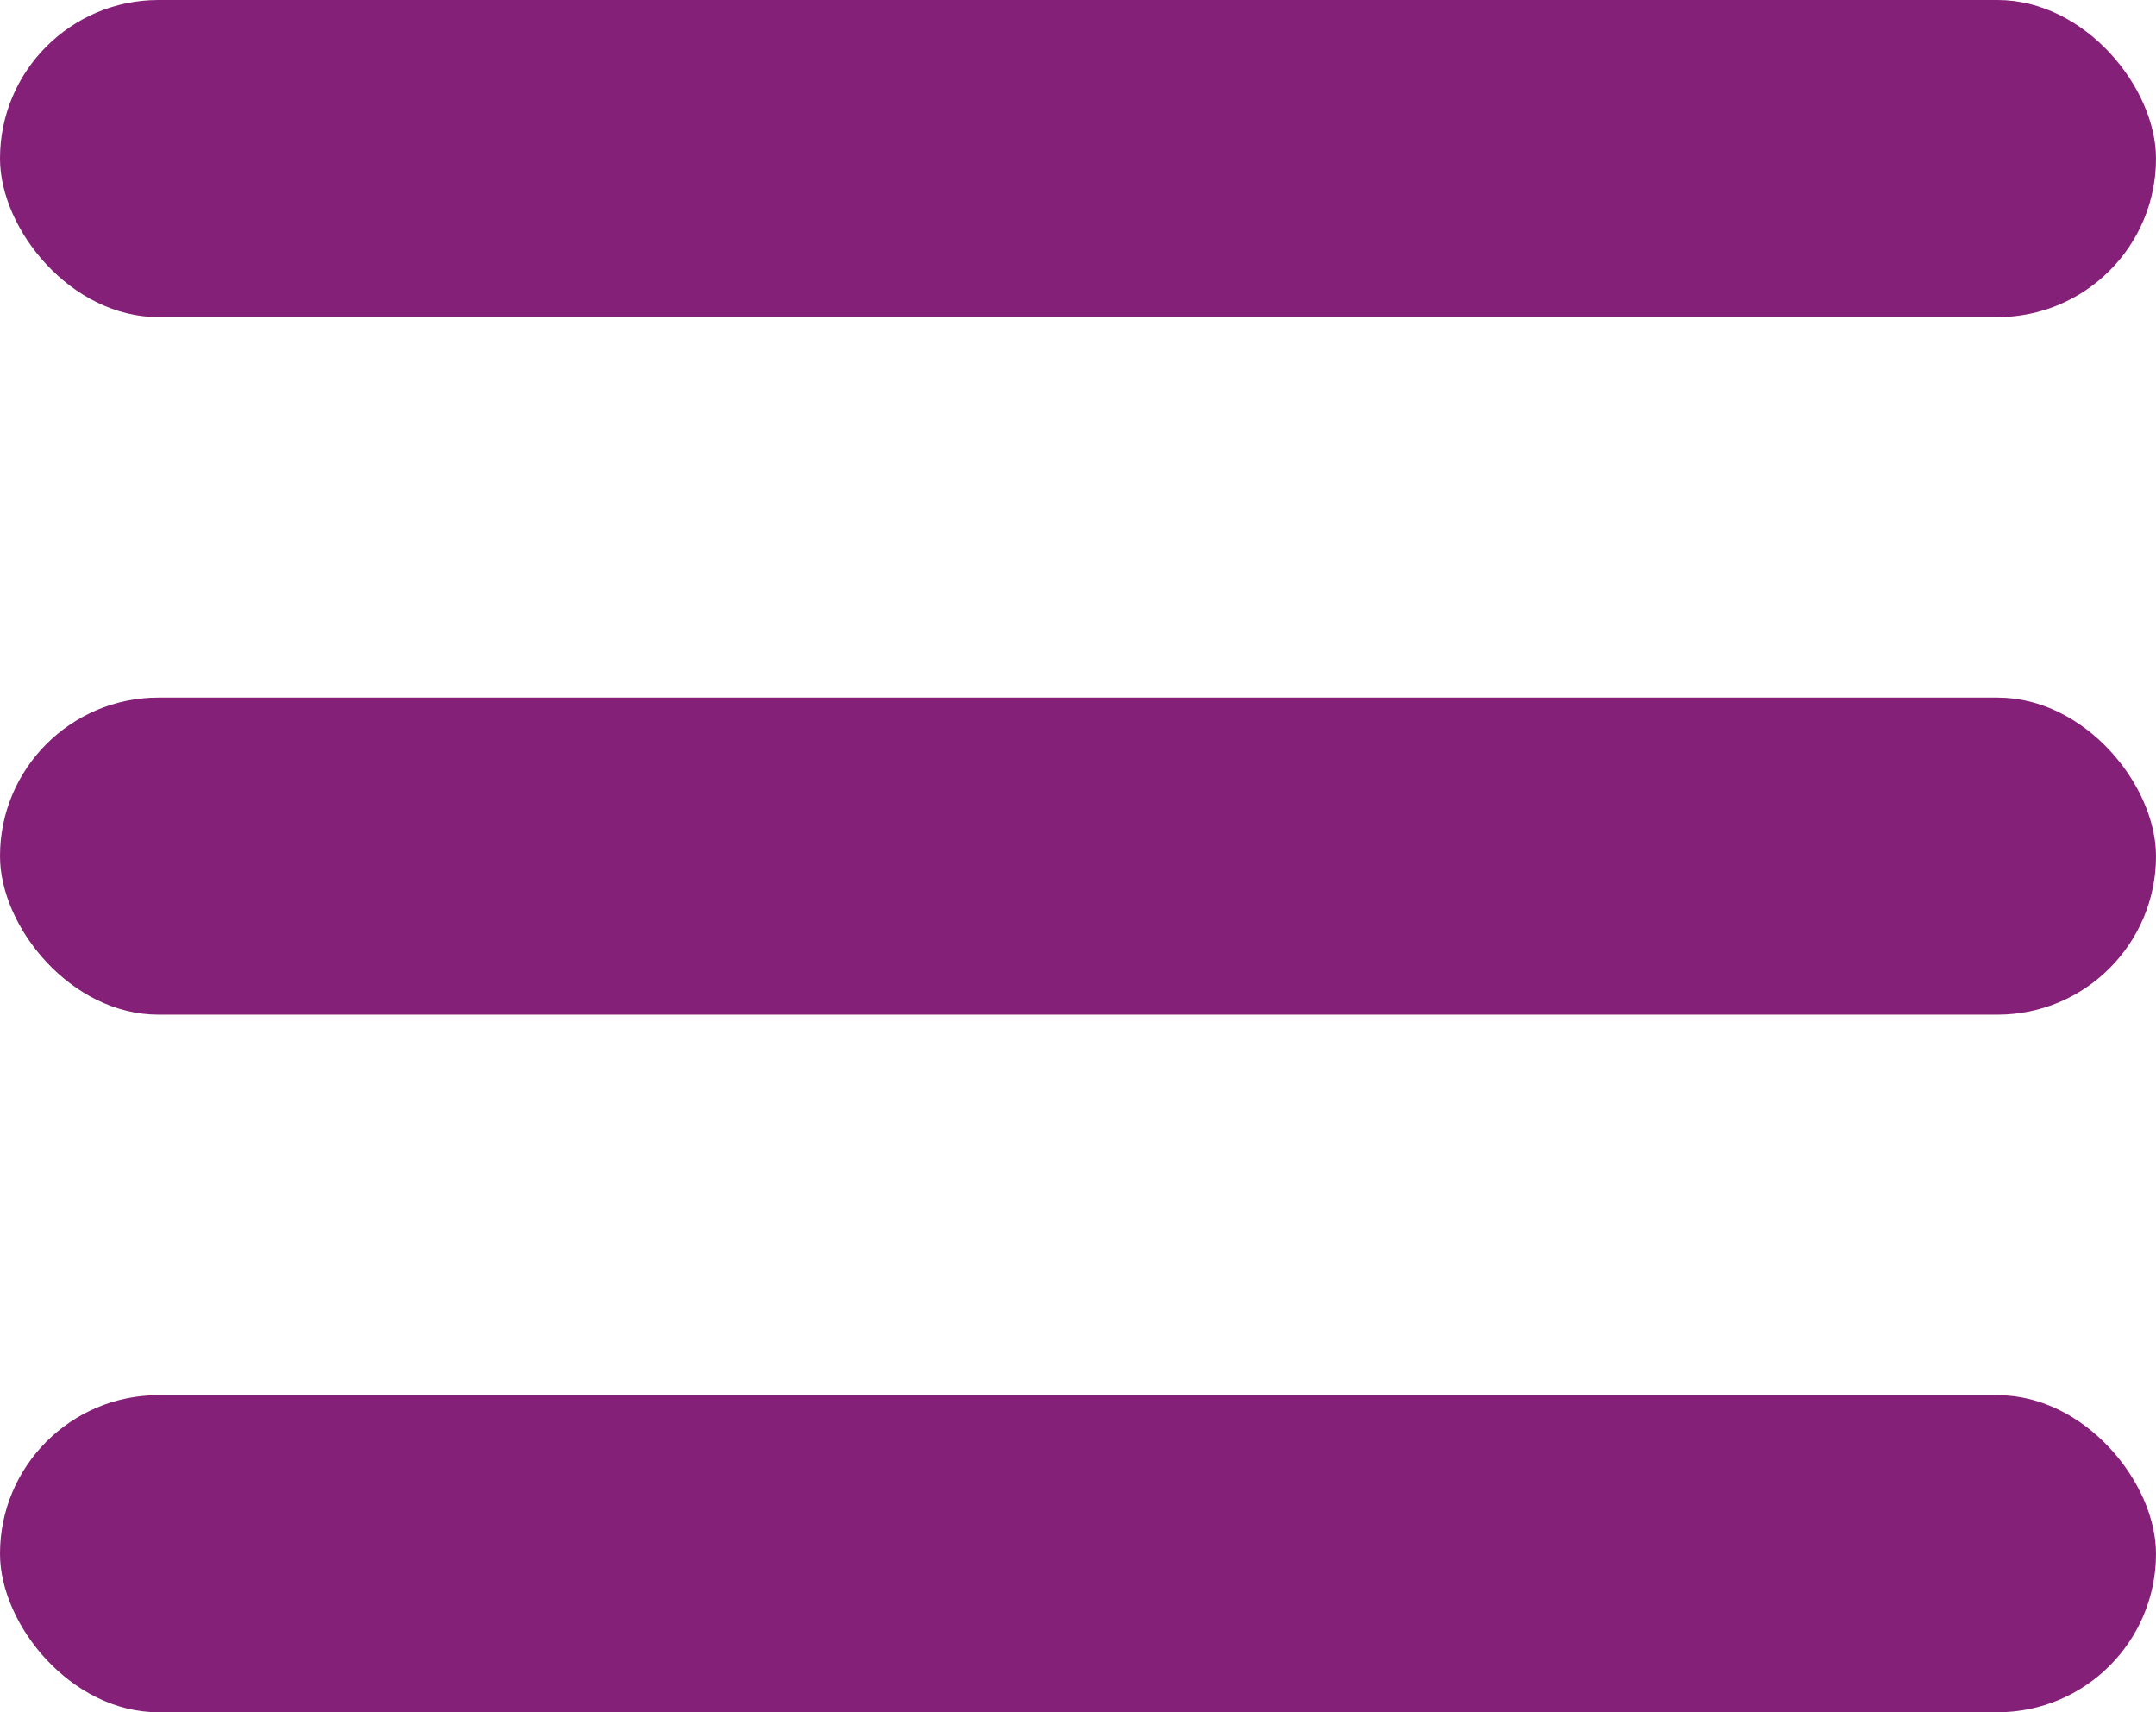
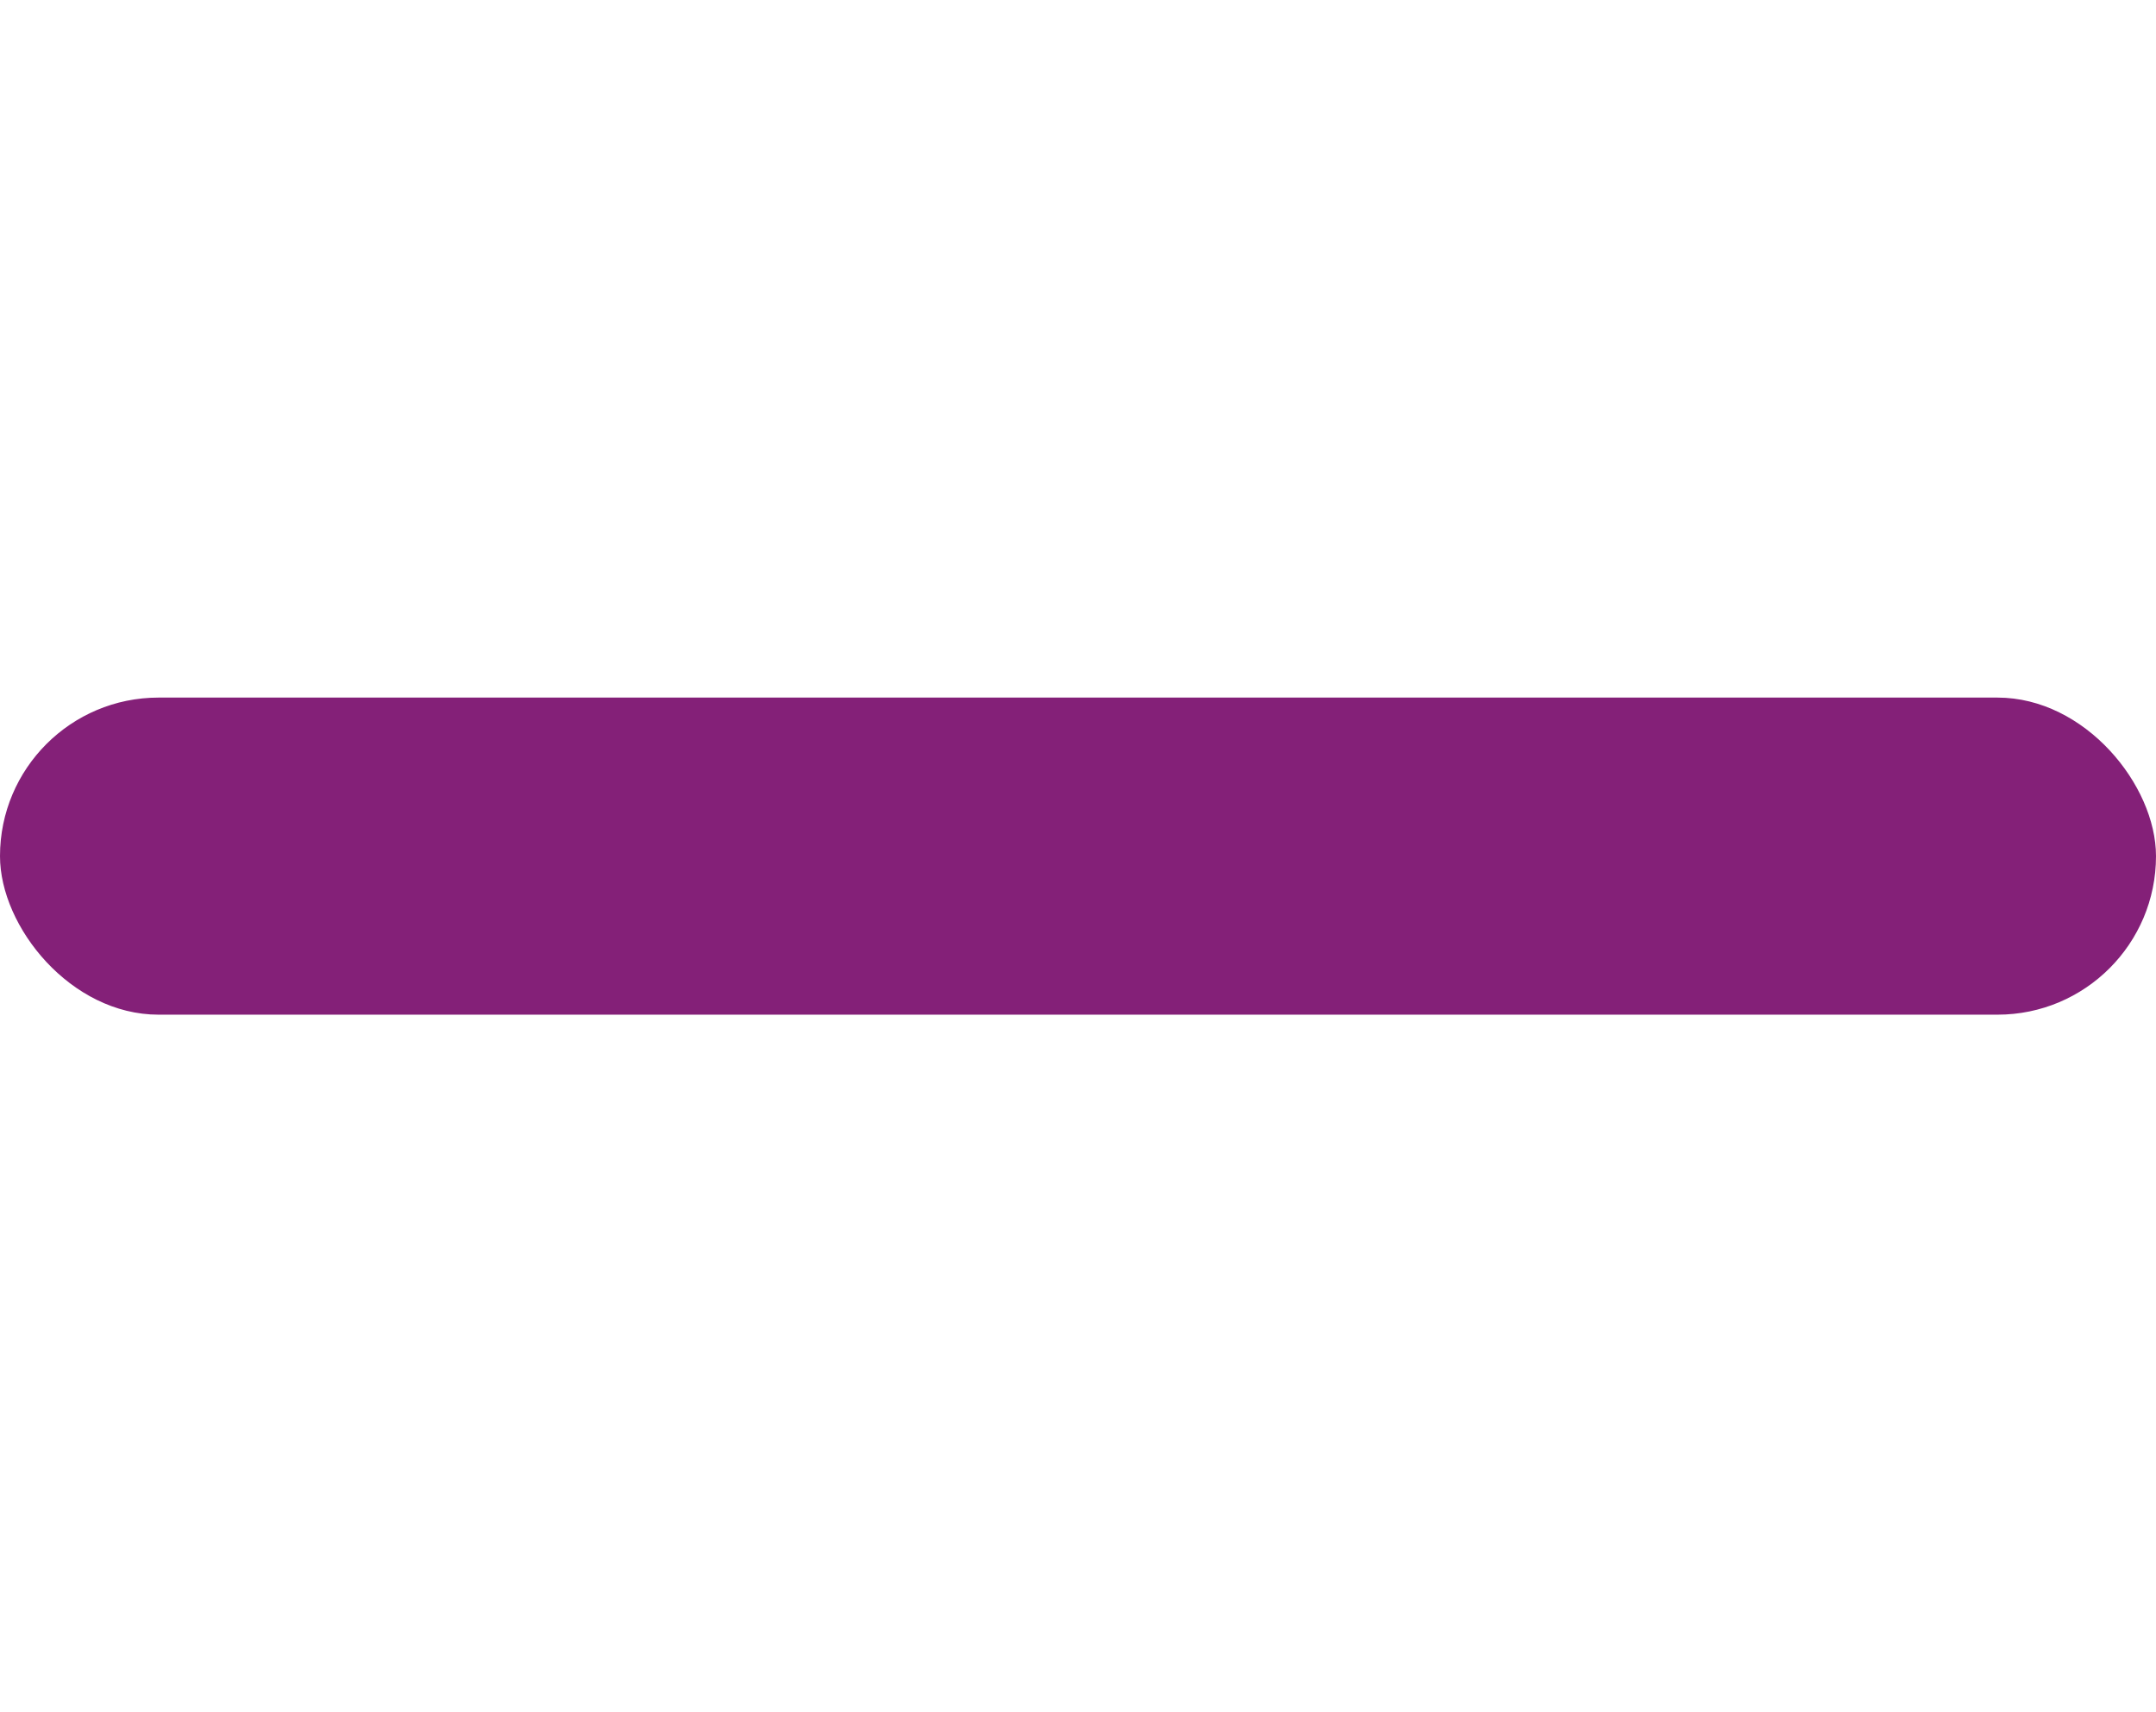
<svg xmlns="http://www.w3.org/2000/svg" width="34" height="27" viewBox="0 0 34 27" fill="none">
-   <rect width="34" height="5" rx="2.5" fill="#842078" />
  <rect y="11" width="34" height="5" rx="2.5" fill="#842078" />
-   <rect y="22" width="34" height="5" rx="2.5" fill="#842078" />
</svg>